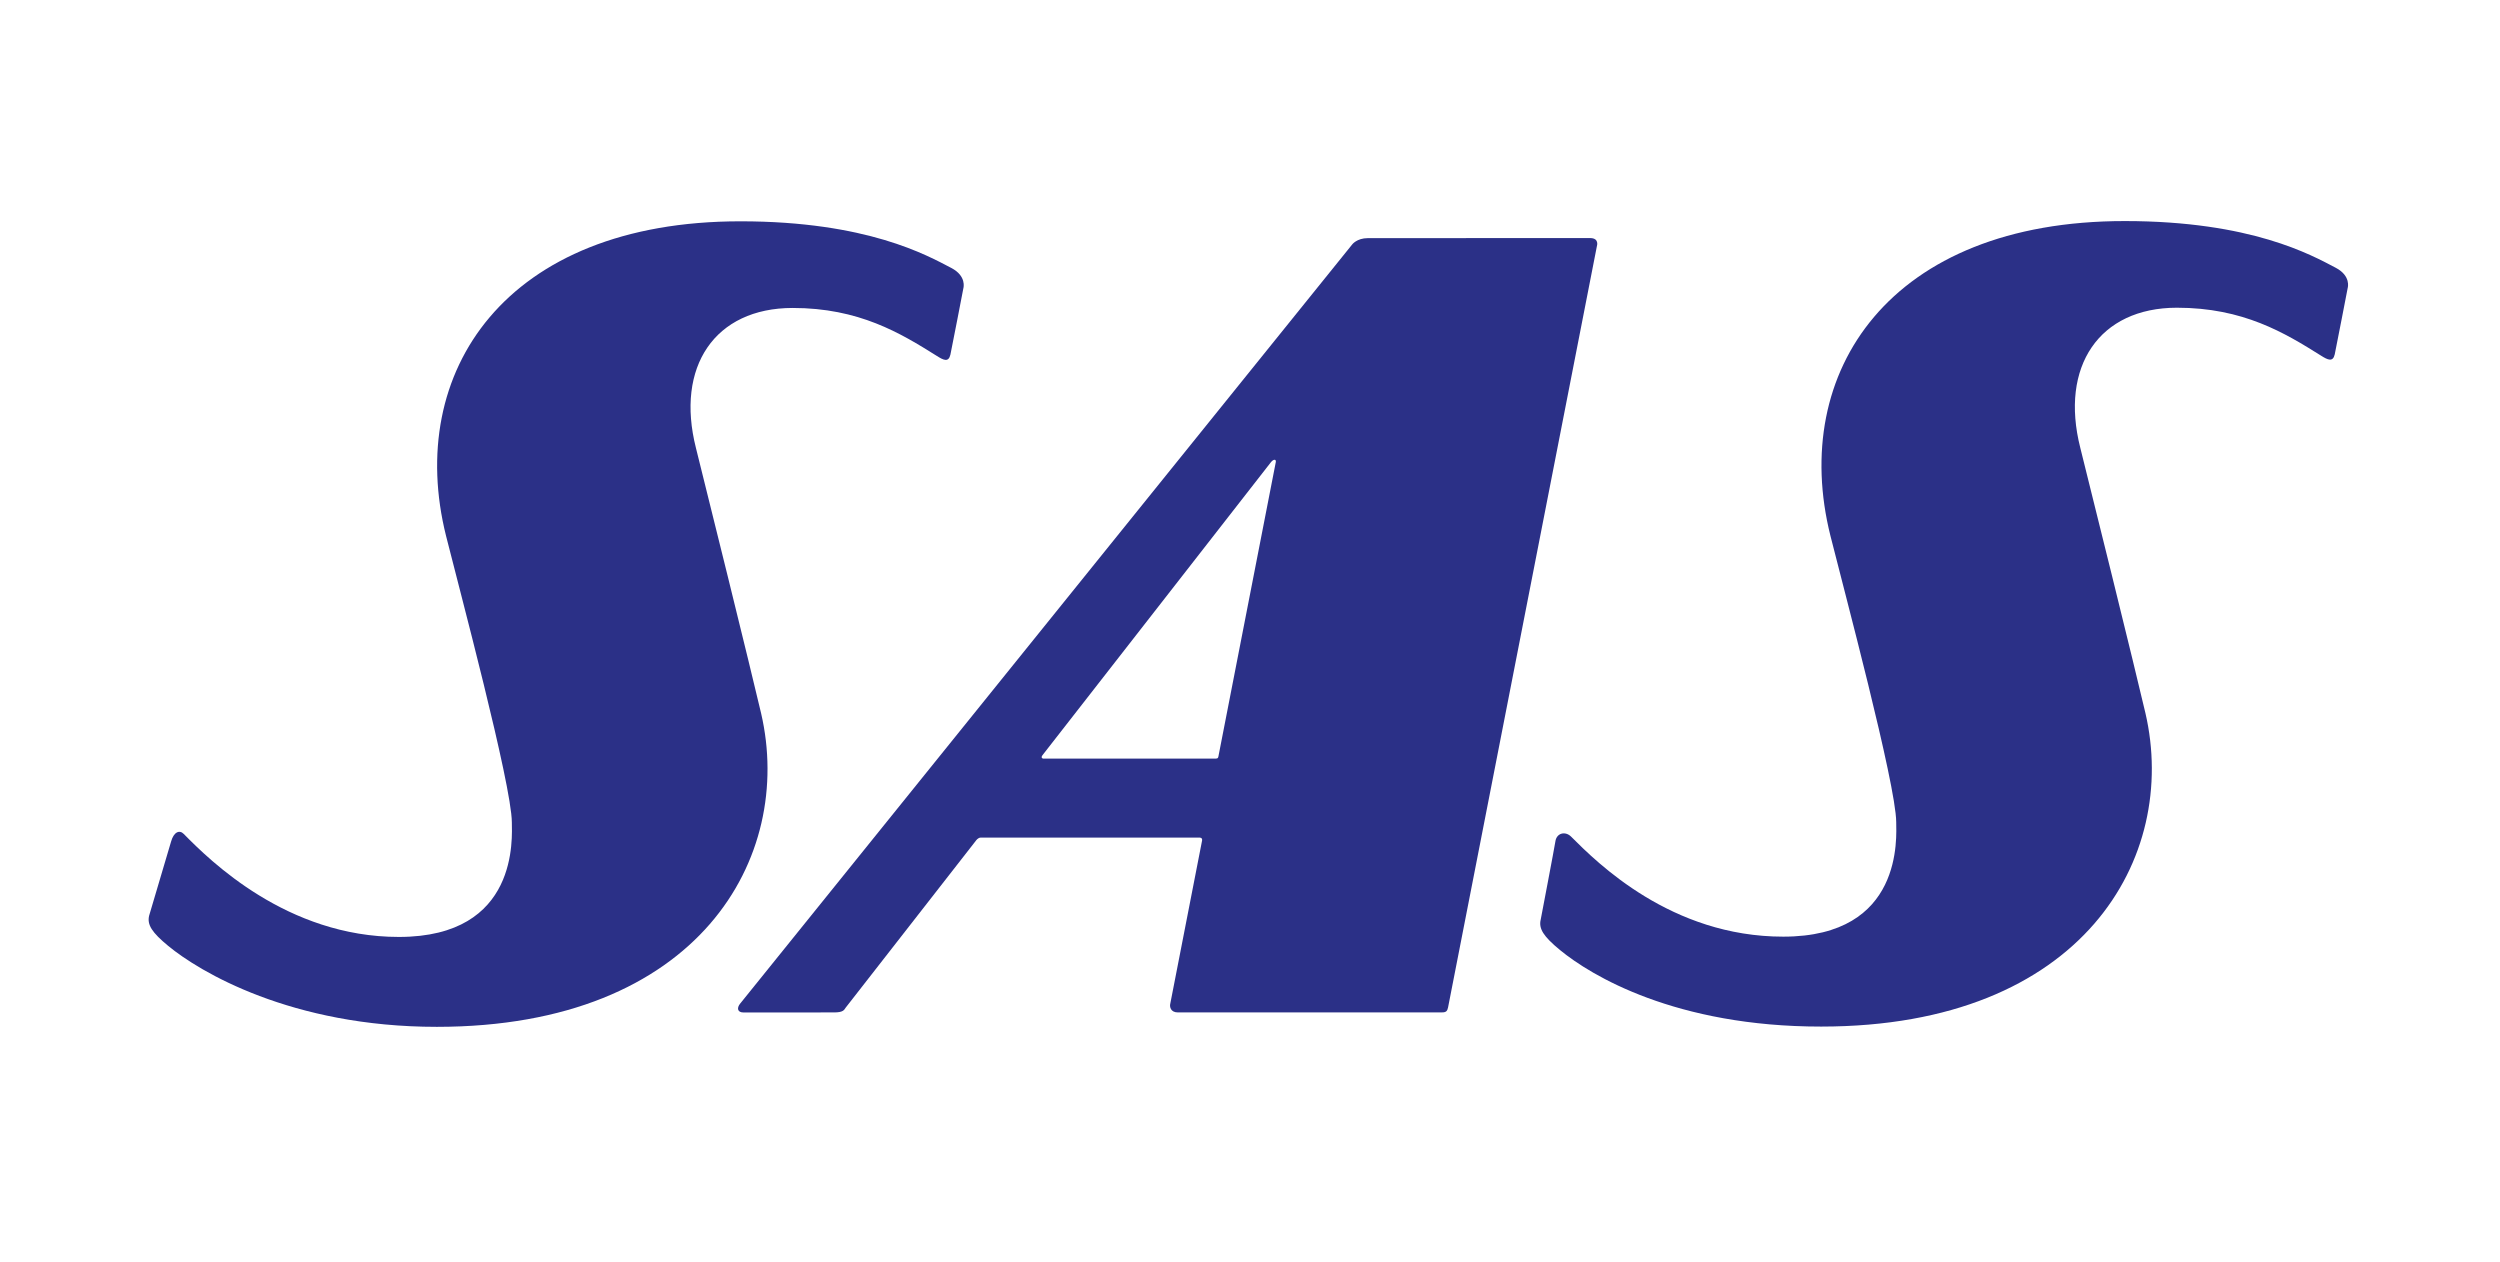
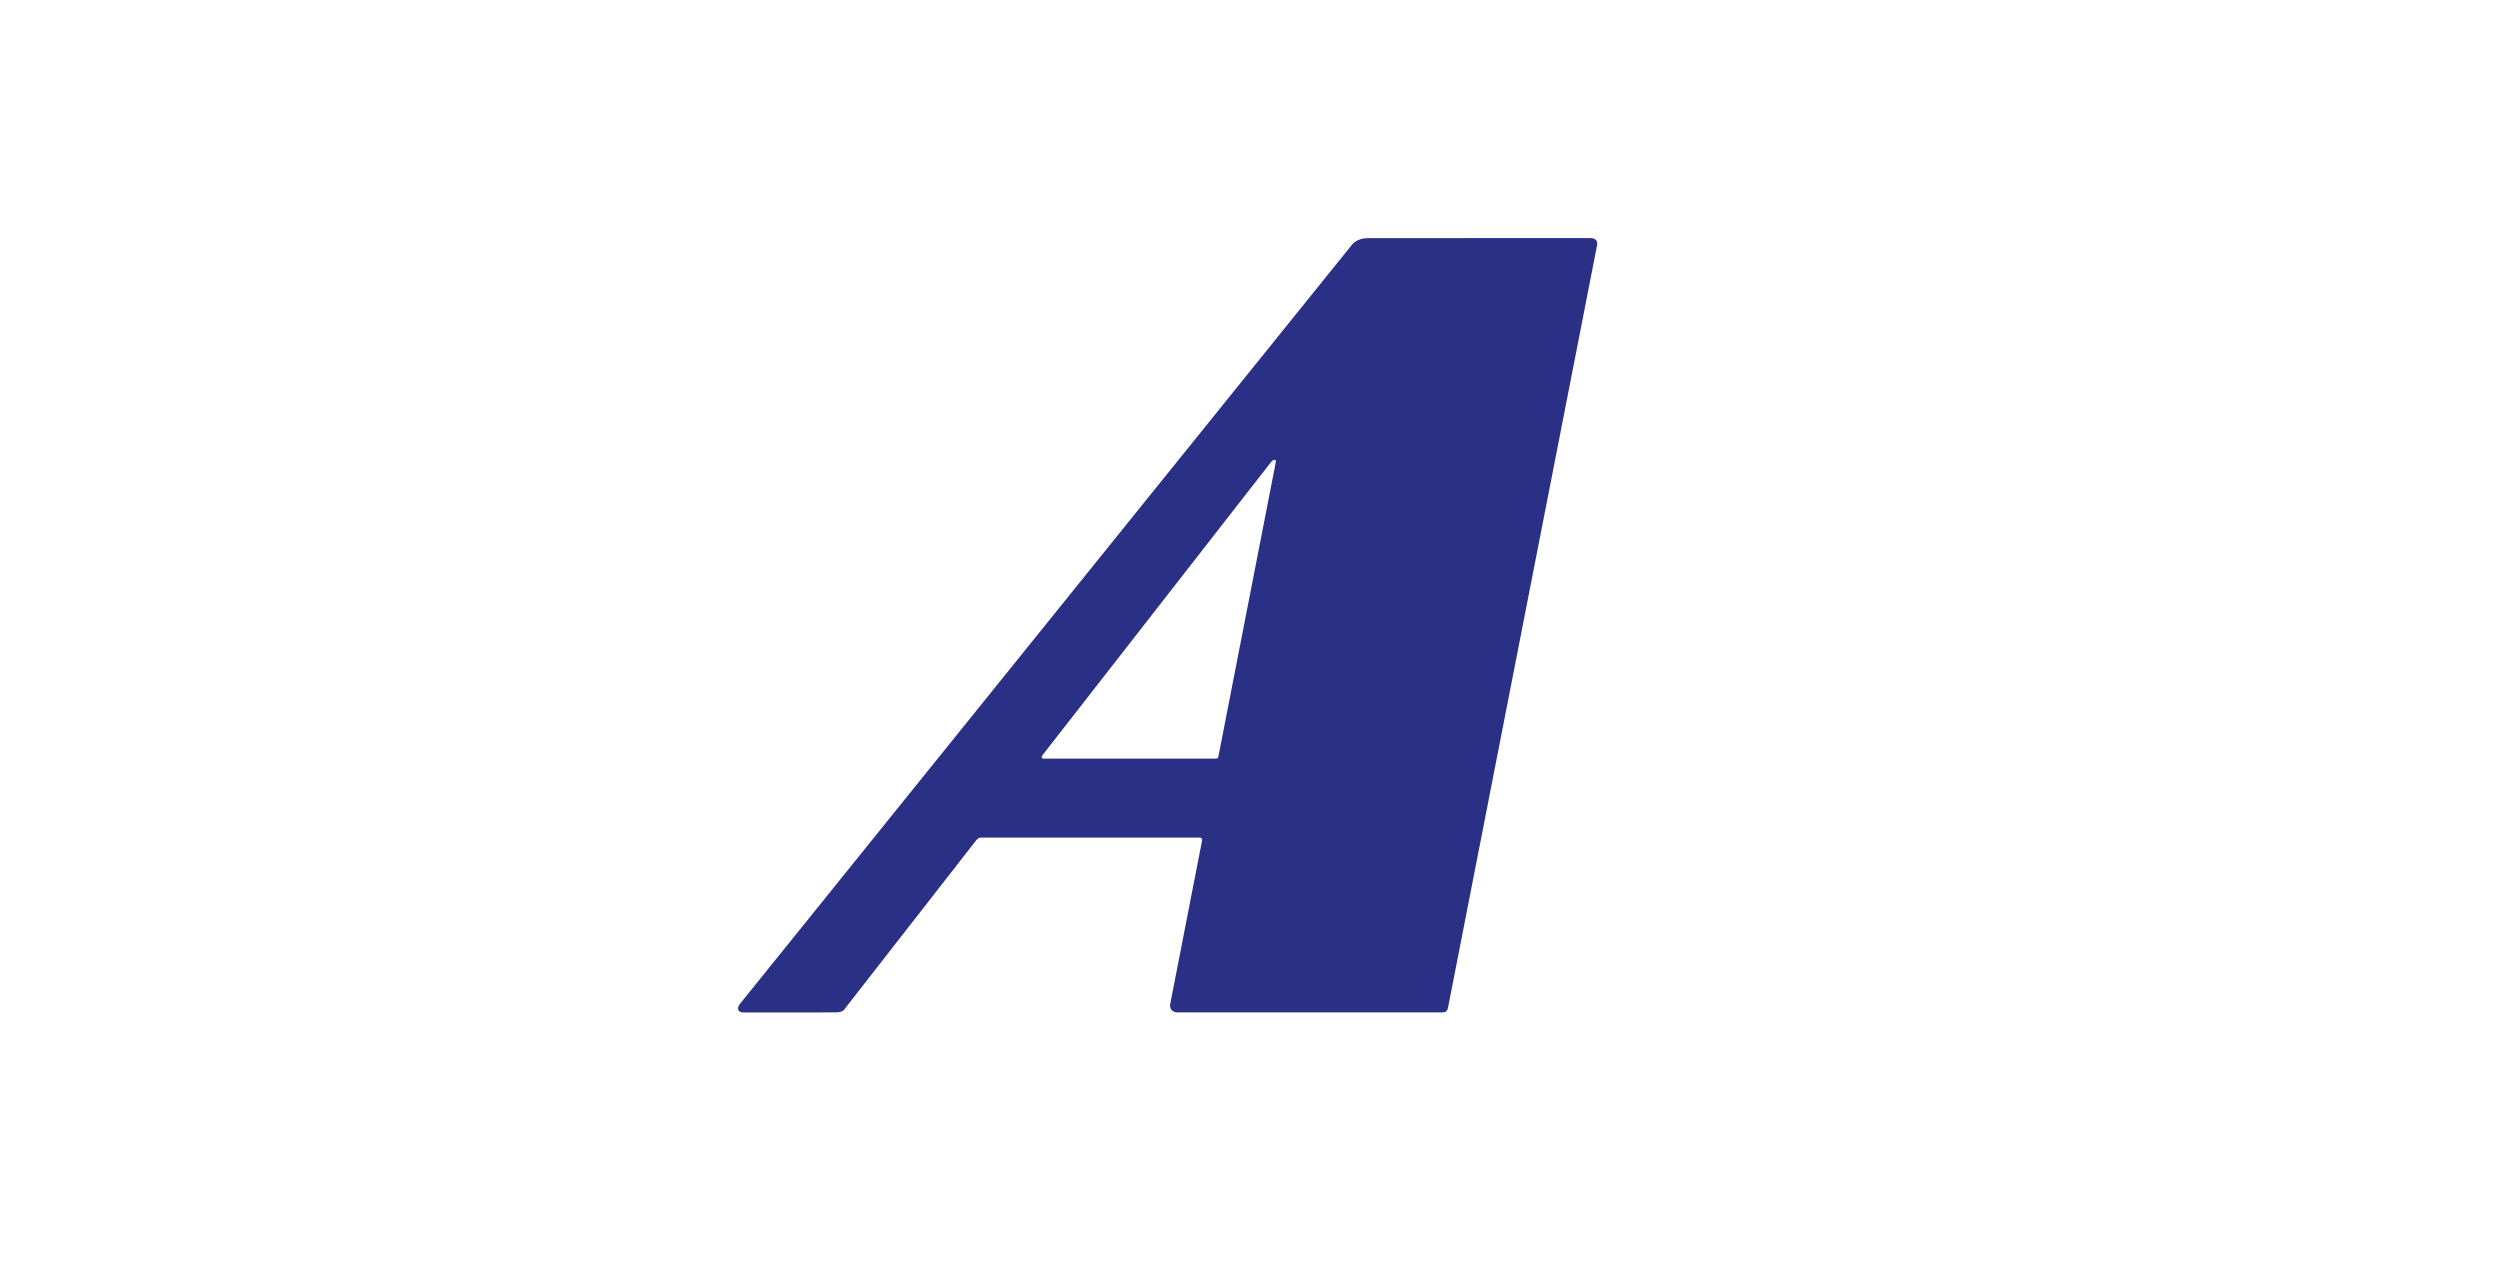
<svg xmlns="http://www.w3.org/2000/svg" width="103" height="52" viewBox="0 0 103 52" fill="none">
  <path fill-rule="evenodd" clip-rule="evenodd" d="M65.508 9.808C61.926 9.808 57.02 9.811 56.358 9.811C55.896 9.811 55.706 10.077 55.706 10.077L30.495 41.348C30.348 41.528 30.379 41.714 30.633 41.714C31.212 41.714 33.54 41.714 34.365 41.712C34.74 41.712 34.777 41.612 34.843 41.514L40.209 34.634C40.209 34.634 40.293 34.509 40.405 34.509C40.493 34.509 49.414 34.508 49.414 34.508C49.414 34.508 49.552 34.499 49.525 34.634C49.496 34.77 48.21 41.38 48.21 41.38C48.194 41.47 48.219 41.712 48.532 41.712C49.709 41.712 58.18 41.71 59.418 41.71C59.575 41.71 59.63 41.658 59.66 41.506L65.793 10.137C65.793 10.137 65.903 9.808 65.508 9.808ZM50.085 31.254H43C43 31.254 42.955 31.265 42.924 31.221C42.896 31.18 42.949 31.116 42.949 31.116L52.367 19.037C52.367 19.037 52.438 18.943 52.513 18.943C52.587 18.943 52.561 19.047 52.561 19.047L50.2 31.159C50.2 31.159 50.193 31.21 50.169 31.232C50.147 31.254 50.085 31.254 50.085 31.254Z" fill="#2B3087" />
-   <path fill-rule="evenodd" clip-rule="evenodd" d="M6.144 37.726C6.055 38.1 6.258 38.416 6.934 38.974C8.21 40.026 11.994 42.307 17.999 42.306C28.809 42.304 32.73 35.316 31.359 29.394C30.992 27.81 28.967 19.615 28.674 18.462C27.822 15.107 29.452 12.691 32.653 12.688C35.39 12.686 37.099 13.724 38.594 14.662C38.875 14.842 39.082 14.939 39.157 14.61C39.201 14.42 39.692 11.87 39.692 11.87C39.692 11.87 39.837 11.376 39.194 11.04C38.199 10.521 35.726 9.12 30.511 9.118C20.816 9.113 16.69 15.336 18.378 22.082C18.918 24.241 21.08 32.321 21.088 33.878C21.089 34.476 21.404 38.602 16.435 38.602C11.821 38.602 8.644 35.449 7.571 34.359C7.395 34.177 7.158 34.277 7.048 34.674C6.991 34.88 6.144 37.726 6.144 37.726Z" fill="#2B3087" />
-   <path fill-rule="evenodd" clip-rule="evenodd" d="M63.477 37.889C63.388 38.263 63.591 38.58 64.269 39.139C65.544 40.189 69.028 42.298 75.034 42.295C85.845 42.294 89.765 35.306 88.392 29.382C88.028 27.8 86.001 19.606 85.708 18.451C84.858 15.096 86.488 12.68 89.687 12.678C92.424 12.677 94.133 13.715 95.627 14.653C95.91 14.832 96.116 14.927 96.191 14.6C96.234 14.409 96.726 11.86 96.726 11.86C96.726 11.86 96.874 11.367 96.228 11.03C95.235 10.51 92.759 9.11 87.548 9.108C77.852 9.102 73.725 15.326 75.413 22.072C75.953 24.231 78.116 32.31 78.124 33.87C78.125 34.466 78.441 38.59 73.471 38.59C68.854 38.591 65.809 35.55 64.729 34.469C64.489 34.231 64.131 34.319 64.082 34.666C64.053 34.873 63.477 37.889 63.477 37.889Z" fill="#2B3087" />
</svg>